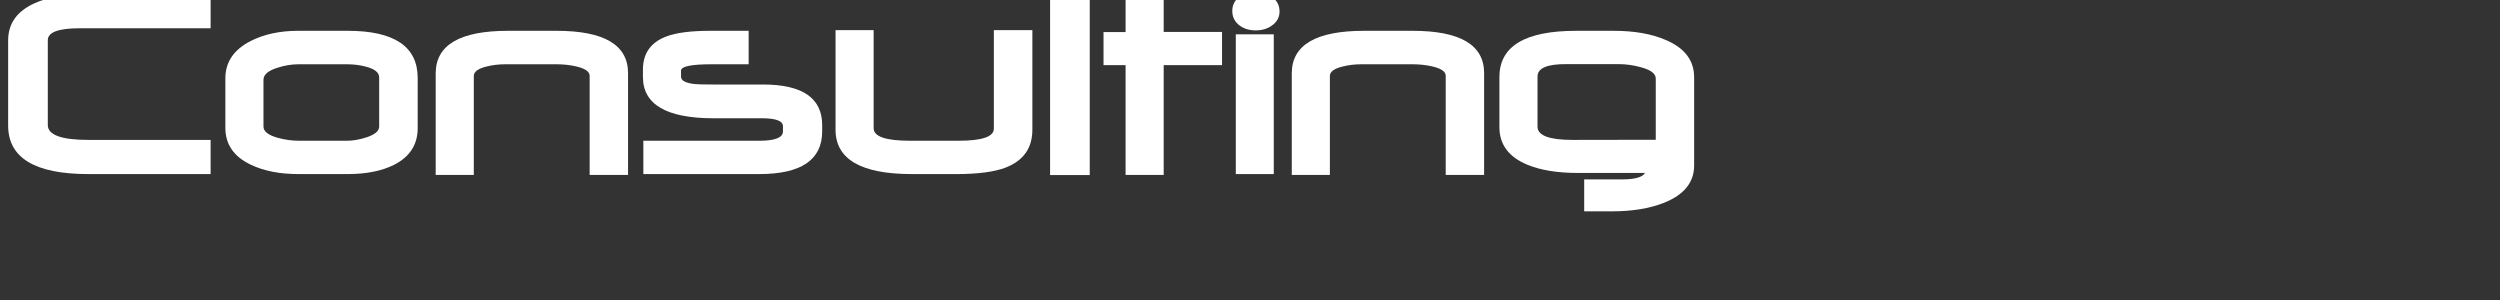
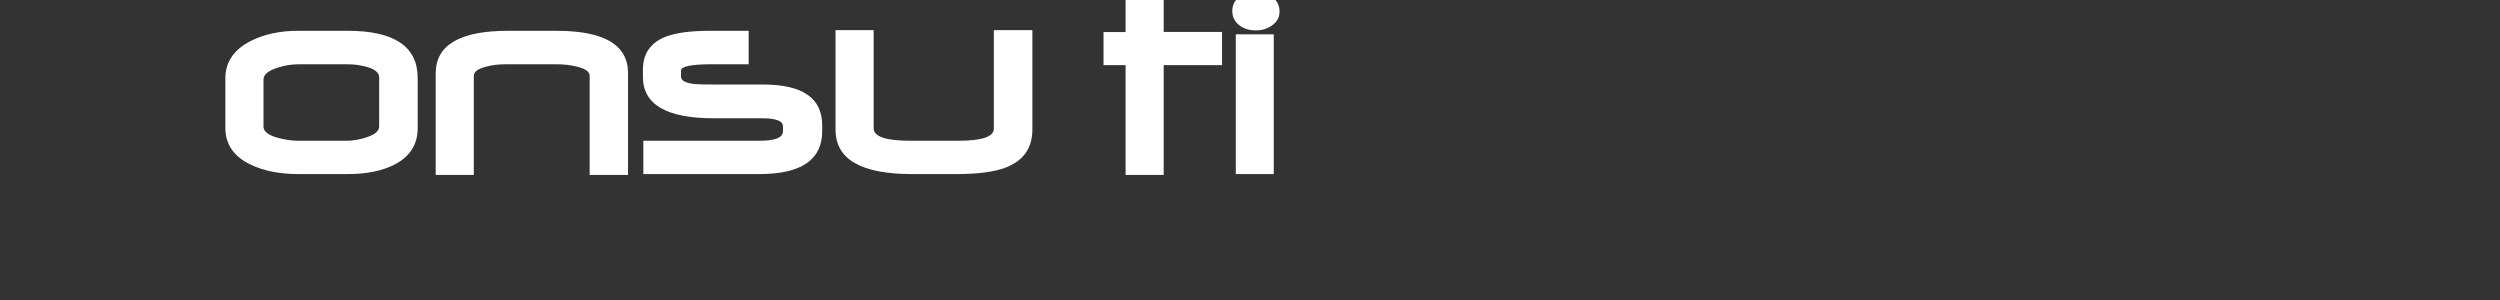
<svg xmlns="http://www.w3.org/2000/svg" version="1.1" id="Layer_1" x="0px" y="0px" width="250px" height="30px" viewBox="0 0 250 30" xml:space="preserve">
  <rect x="0" y="0" width="250" height="30" fill="#333333" stroke="none" />
  <g>
-     <path fill="#FFFFFF" d="M21.061,17.408H8.843c-5.352,0-8.028-1.617-8.028-4.851v-8.52c0-1.687,0.89-2.929,2.671-3.726   C4.79-0.27,6.411-0.56,8.351-0.56h12.71v3.388H7.943c-2.109,0-3.163,0.398-3.163,1.195v8.478c0,0.994,1.354,1.49,4.063,1.49h12.218   V17.408z" />
    <path fill="#FFFFFF" d="M41.77,12.796c0,1.668-0.797,2.901-2.39,3.697c-1.219,0.609-2.756,0.914-4.611,0.914h-4.935   c-1.856,0-3.435-0.31-4.738-0.928c-1.706-0.806-2.559-2.034-2.559-3.683V7.833c0-1.631,0.848-2.877,2.545-3.74   c1.34-0.675,2.919-1.013,4.738-1.013h4.949c4.667,0,7.001,1.575,7.001,4.724V12.796z M37.917,12.656V7.749   c0-0.487-0.426-0.844-1.279-1.069c-0.59-0.168-1.242-0.253-1.954-0.253h-4.822c-0.685,0-1.378,0.113-2.081,0.337   c-0.956,0.291-1.434,0.694-1.434,1.209v4.682c0,0.497,0.492,0.876,1.477,1.139c0.703,0.188,1.387,0.281,2.053,0.281h4.822   c0.581,0,1.213-0.108,1.898-0.323C37.477,13.471,37.917,13.105,37.917,12.656z" />
    <path fill="#FFFFFF" d="M62.803,17.492h-3.838V7.58c0-0.422-0.455-0.735-1.364-0.942c-0.609-0.141-1.261-0.211-1.954-0.211h-5.118   c-0.666,0-1.289,0.075-1.87,0.225c-0.853,0.206-1.279,0.52-1.279,0.942v9.898h-3.81V7.341c0-2.84,2.409-4.26,7.227-4.26h4.851   c4.771,0,7.156,1.411,7.156,4.232V17.492z" />
    <path fill="#FFFFFF" d="M82.218,13.134c0,2.849-2.1,4.274-6.298,4.274H64.335v-3.332h11.599c1.575,0,2.362-0.314,2.362-0.942   v-0.506c0-0.534-0.703-0.801-2.109-0.801h-4.822c-4.715,0-7.072-1.378-7.072-4.133V6.961c0-1.621,0.782-2.728,2.348-3.318   c0.984-0.375,2.451-0.562,4.401-0.562h3.824v3.346h-3.698c-2.043,0-3.065,0.211-3.065,0.633v0.604c0,0.403,0.469,0.651,1.406,0.745   c0.253,0.028,0.876,0.042,1.87,0.042h4.92c3.946,0,5.919,1.355,5.919,4.063V13.134z" />
    <path fill="#FFFFFF" d="M103.237,12.965c0,1.828-0.881,3.088-2.643,3.782c-1.134,0.44-2.789,0.661-4.963,0.661h-4.429   c-5.099,0-7.648-1.481-7.648-4.443V3.011h3.81v9.813c0,0.834,1.214,1.251,3.642,1.251h4.836c2.362,0,3.543-0.403,3.543-1.209V3.011   h3.852V12.965z" />
-     <path fill="#FFFFFF" d="M108.974,17.506h-3.965V-0.659h3.965V17.506z" />
    <path fill="#FFFFFF" d="M122.204,6.512h-5.835v10.98h-3.81V6.512h-2.207V3.208h2.207V-0.63h3.81v3.824h5.835V6.512z" />
    <path fill="#FFFFFF" d="M127.954,1.141c0,0.59-0.258,1.064-0.773,1.42c-0.45,0.319-0.984,0.478-1.603,0.478   c-0.628,0-1.162-0.159-1.603-0.478c-0.497-0.366-0.745-0.853-0.745-1.462s0.249-1.092,0.745-1.448   c0.441-0.328,0.975-0.492,1.603-0.492c0.619,0,1.157,0.173,1.617,0.52C127.701,0.054,127.954,0.542,127.954,1.141z M127.377,17.408   h-3.796V3.433h3.796V17.408z" />
-     <path fill="#FFFFFF" d="M148.41,17.492h-3.838V7.58c0-0.422-0.455-0.735-1.364-0.942c-0.609-0.141-1.261-0.211-1.954-0.211h-5.118   c-0.666,0-1.289,0.075-1.87,0.225c-0.853,0.206-1.279,0.52-1.279,0.942v9.898h-3.81V7.341c0-2.84,2.409-4.26,7.227-4.26h4.851   c4.771,0,7.156,1.411,7.156,4.232V17.492z" />
-     <path fill="#FFFFFF" d="M169.414,16.536c0,1.696-1.003,2.943-3.009,3.74c-1.443,0.571-3.173,0.857-5.188,0.857h-2.798v-3.191h3.711   c1.35,0,2.137-0.216,2.362-0.646h-6.692c-2.043,0-3.726-0.272-5.047-0.816c-1.875-0.768-2.812-2.024-2.812-3.768V7.707   c0-3.083,2.554-4.625,7.663-4.625h3.782c2.015,0,3.721,0.295,5.118,0.886c1.94,0.797,2.91,2.053,2.91,3.768V16.536z    M165.576,13.977V7.861c0-0.506-0.516-0.89-1.547-1.153c-0.731-0.197-1.453-0.295-2.165-0.295h-5.188   c-1.95-0.019-2.924,0.394-2.924,1.237v5.019c0,0.881,1.167,1.322,3.501,1.322L165.576,13.977z" />
  </g>
</svg>